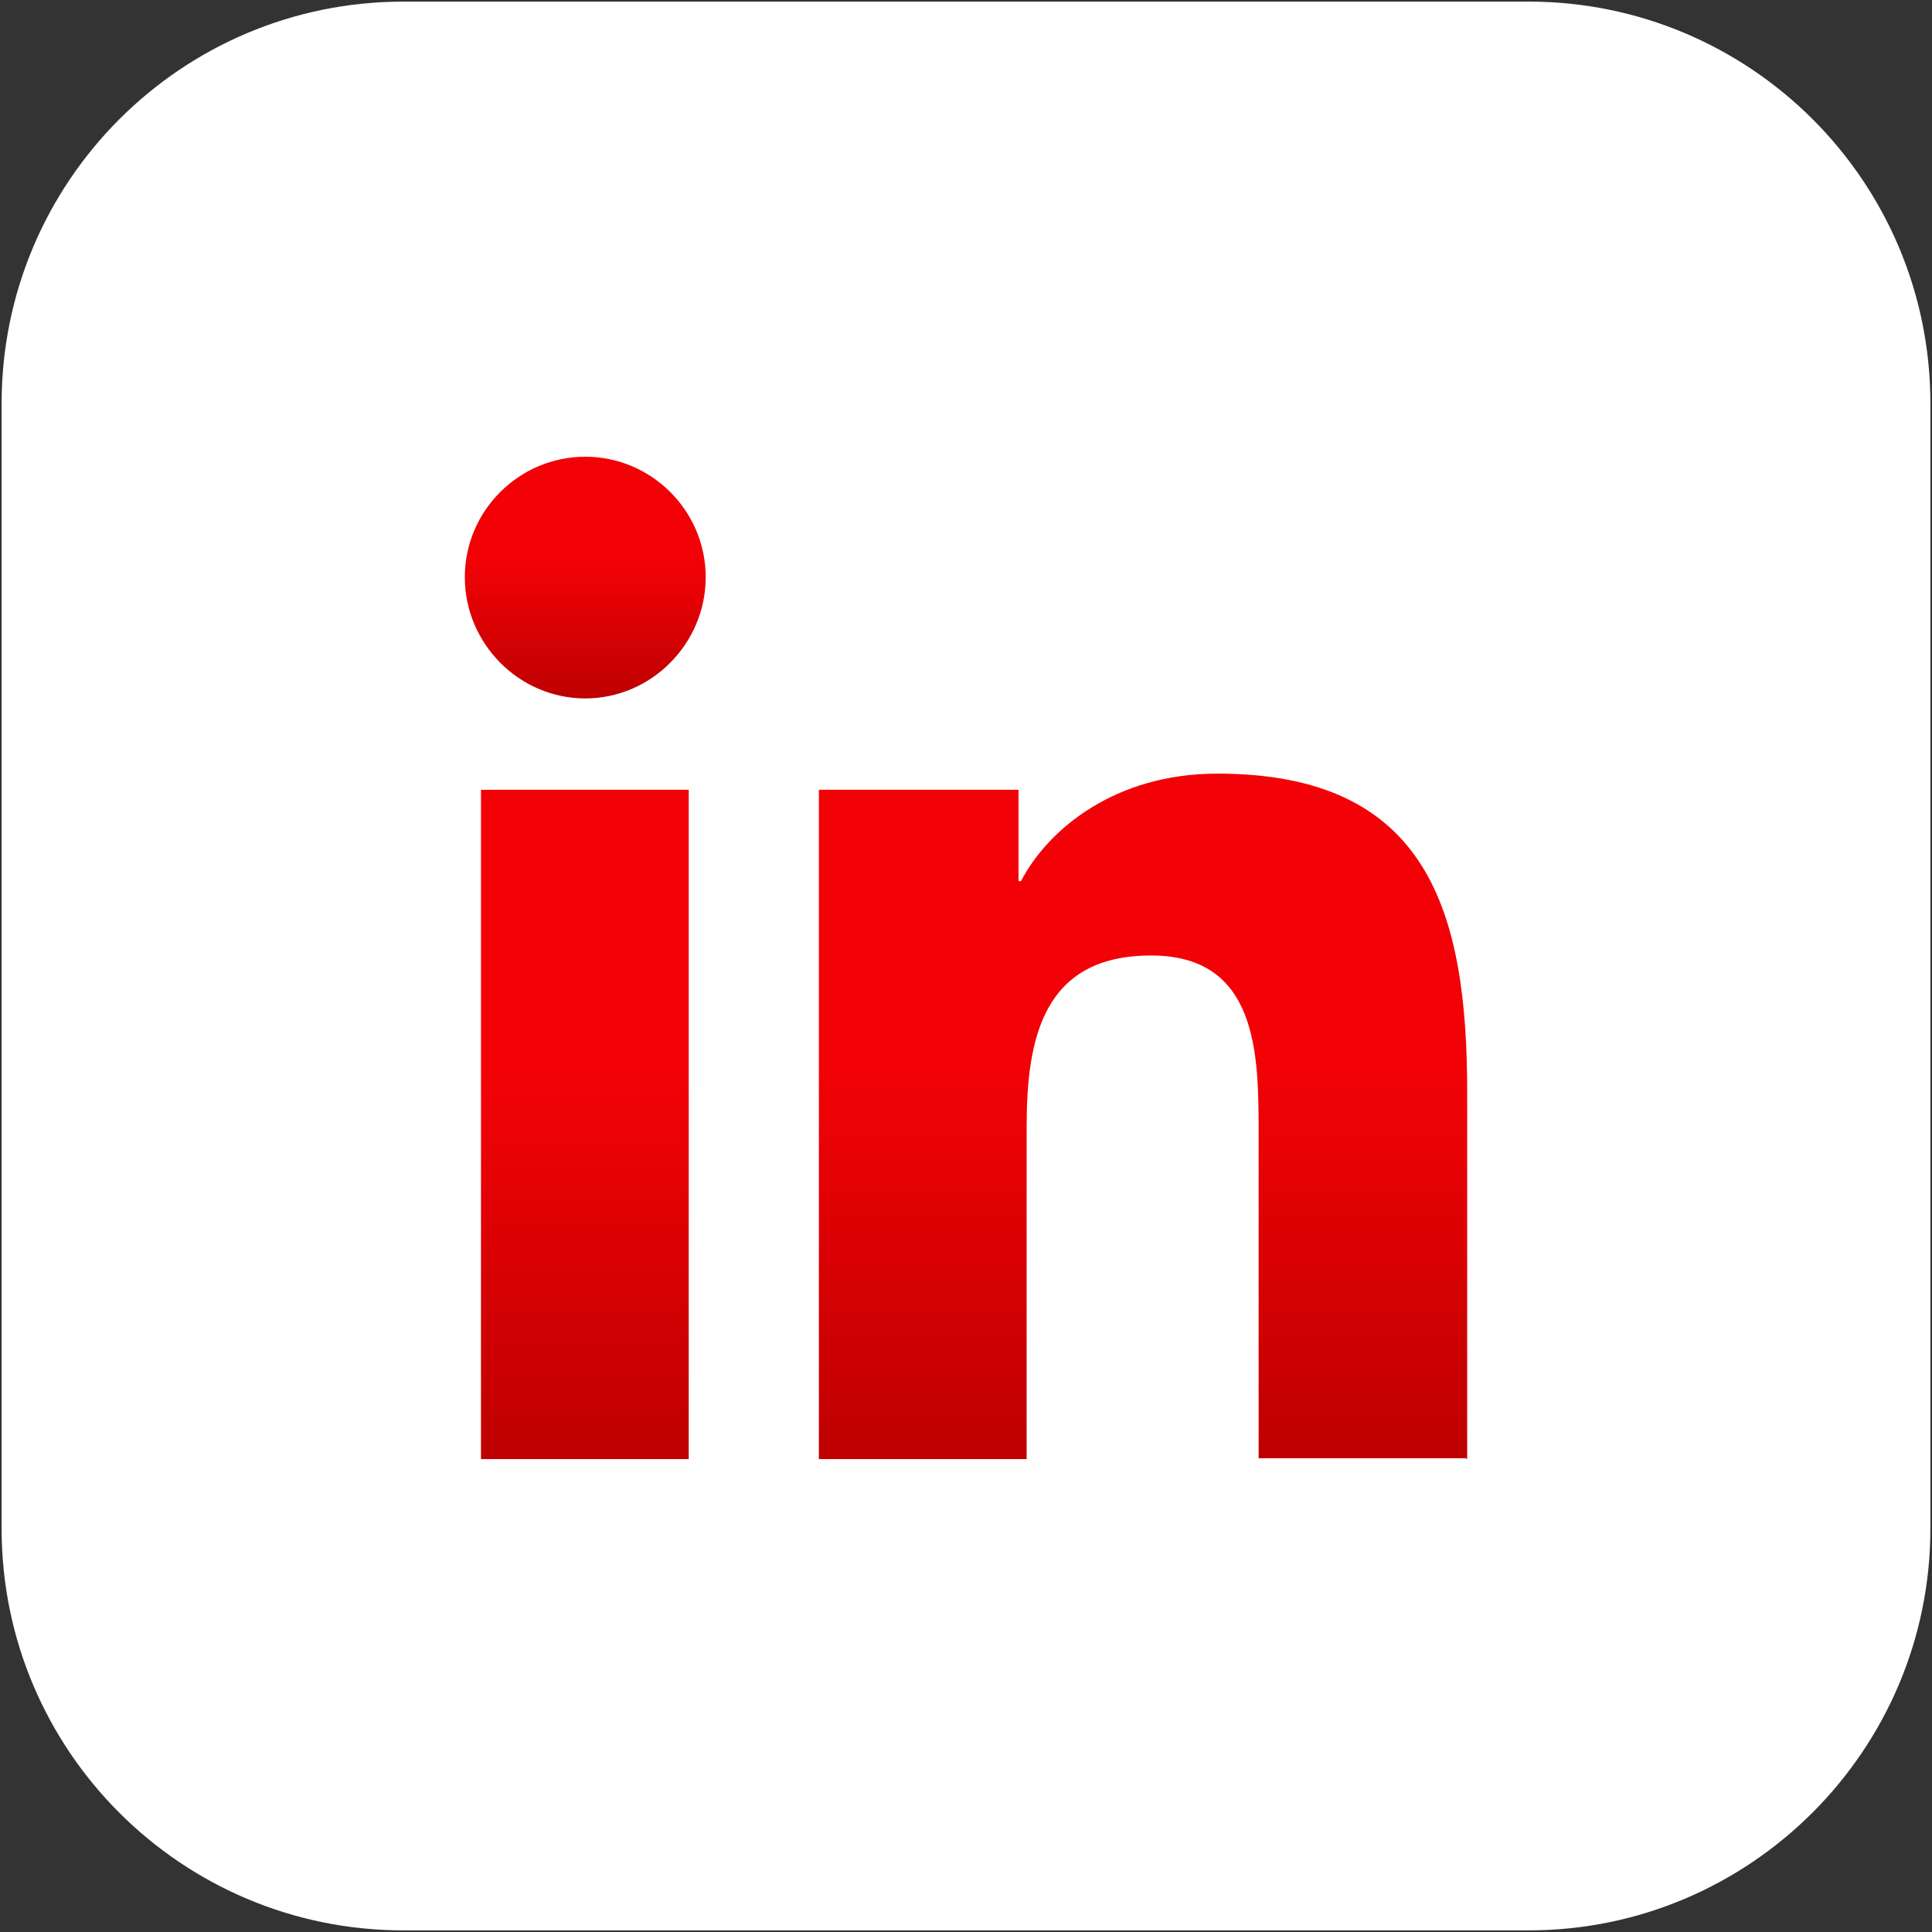
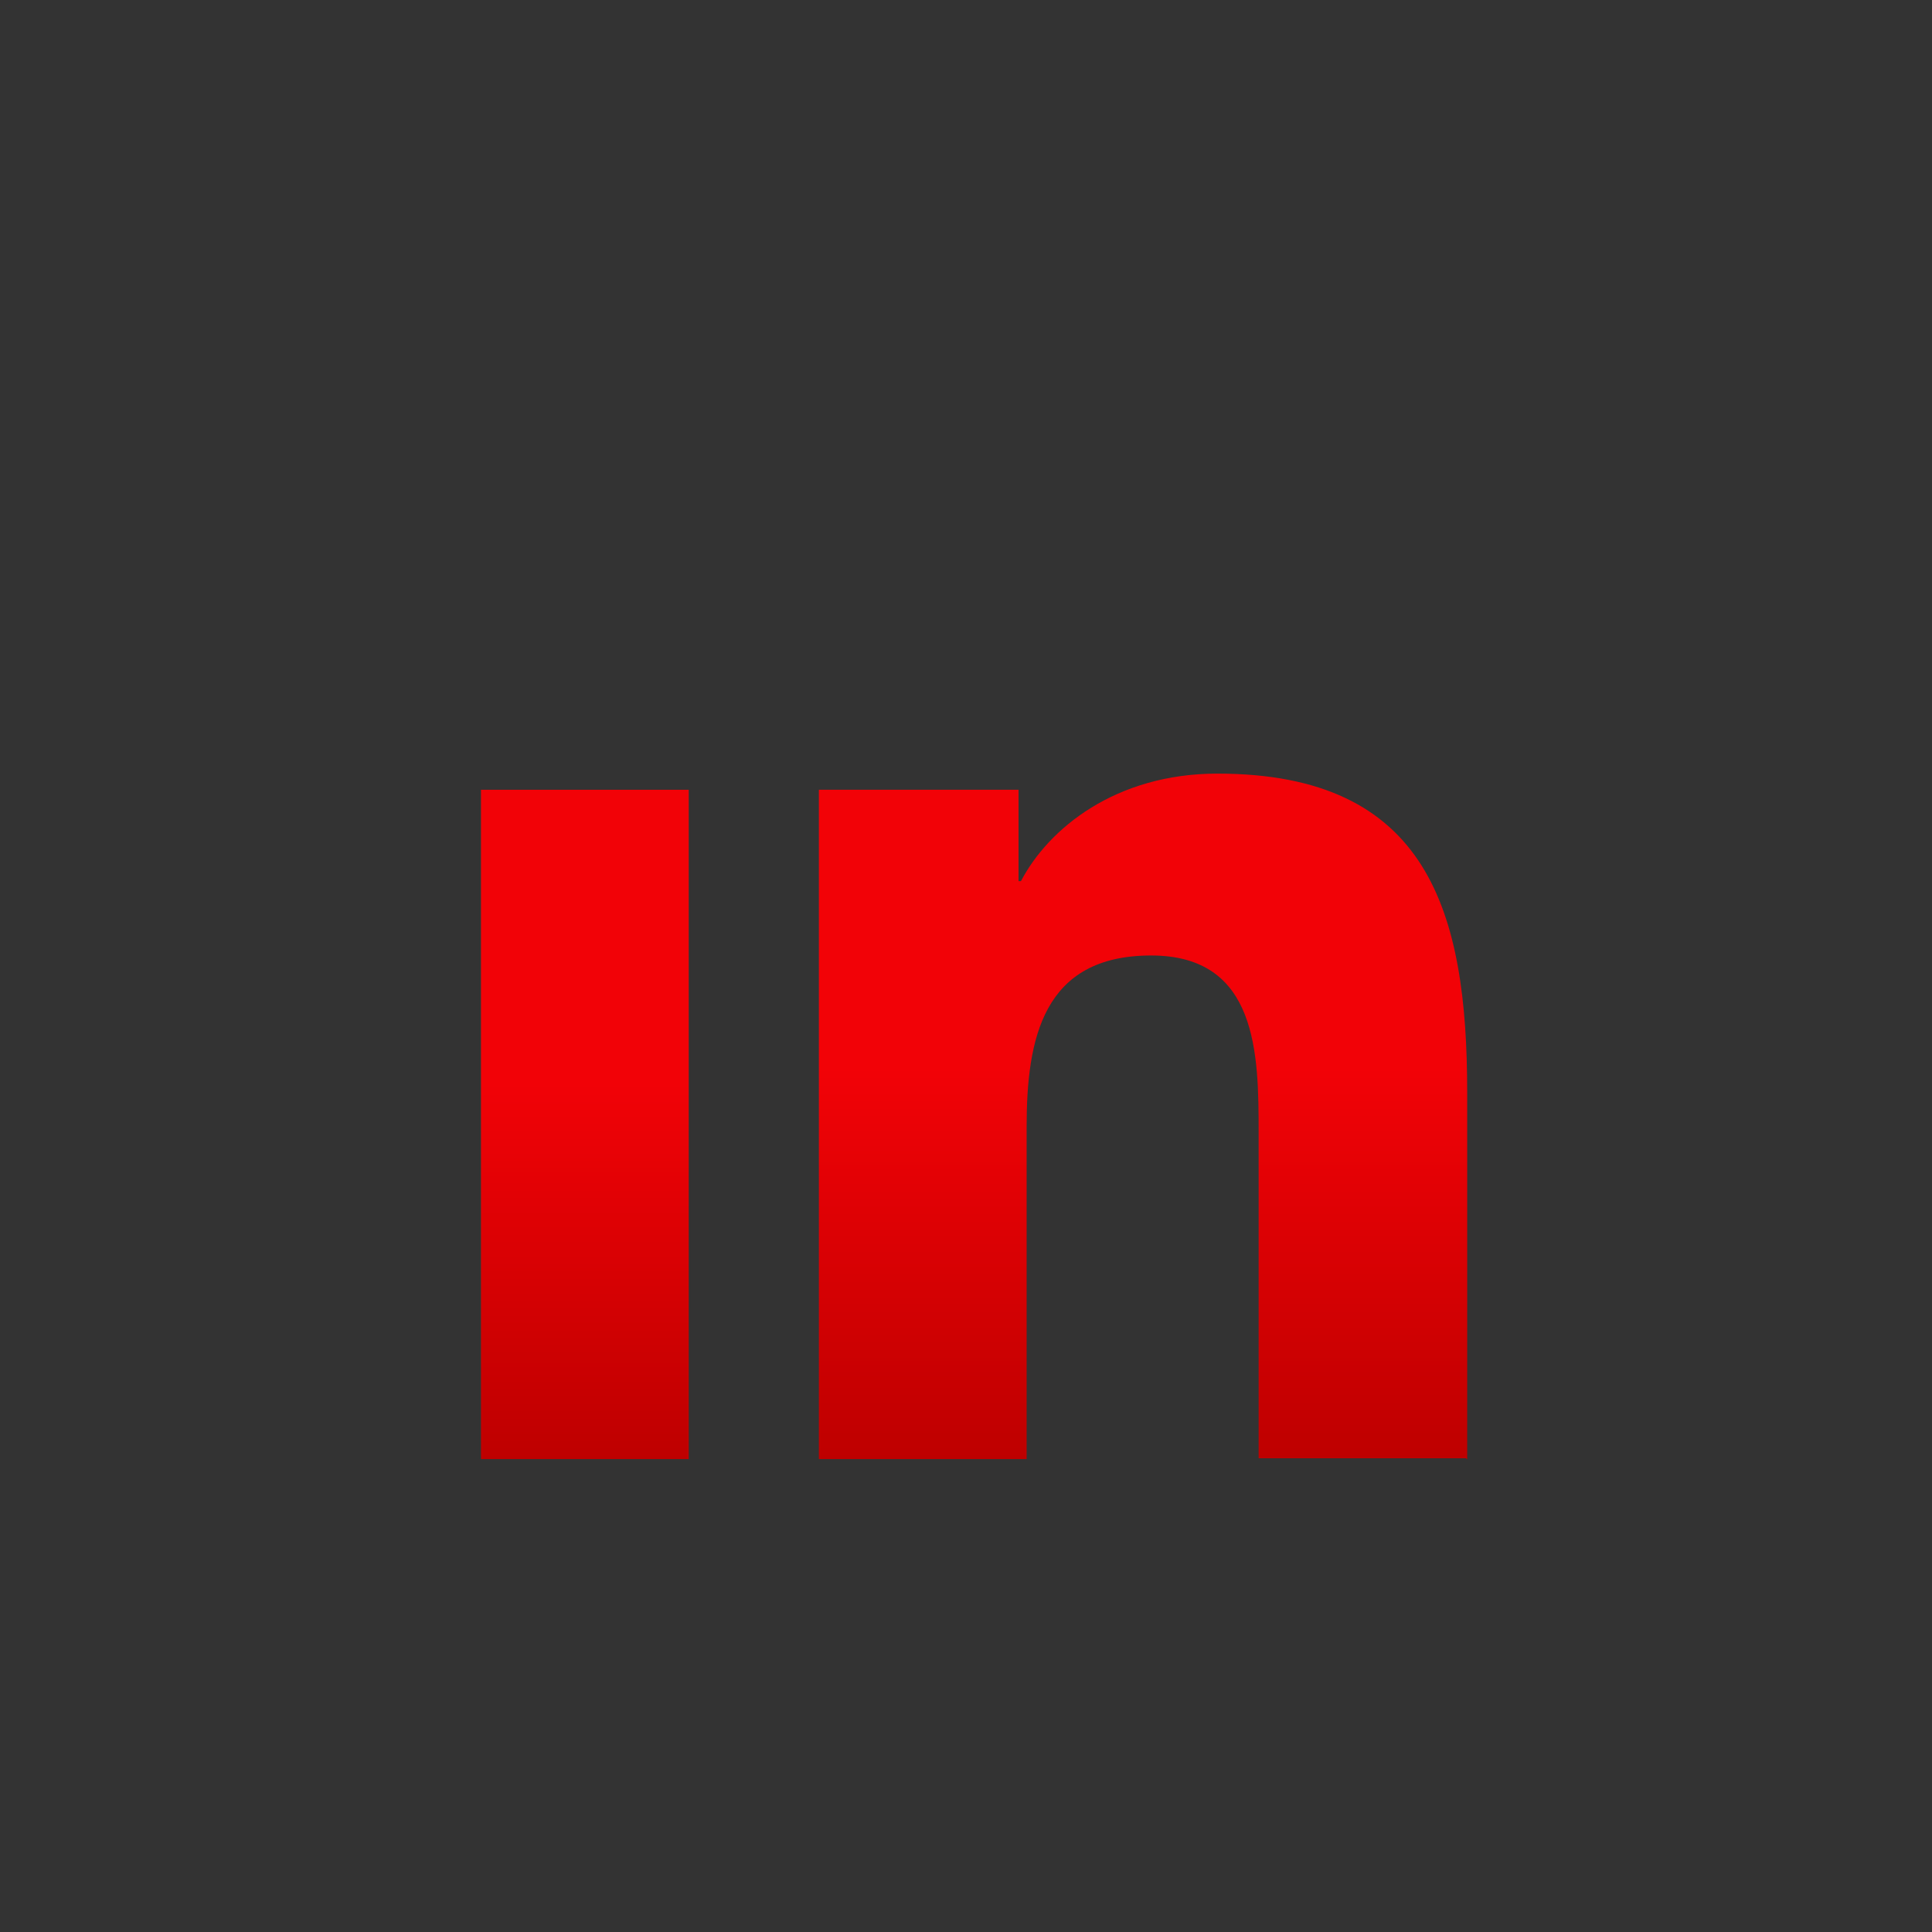
<svg xmlns="http://www.w3.org/2000/svg" version="1.1" id="Layer_1" x="0px" y="0px" viewBox="0 0 239 239" style="enable-background:new 0 0 239 239;" xml:space="preserve">
  <rect x="0" y="0" width="239" height="239" fill="#333333" stroke="none" />
  <style type="text/css"> .st0{fill:#FFFFFF;} .st1{fill:url(#SVGID_1_);} .st2{fill:url(#SVGID_00000156566268488969222000000005209545481325438393_);} .st3{fill:url(#SVGID_00000079465669943519546670000008823067868617869995_);} </style>
  <g>
-     <path class="st0" d="M189.1,238.8H49.9c-27.4,0-49.7-22.2-49.7-49.7V49.9c0-27.4,22.2-49.7,49.7-49.7h139.2 c27.4,0,49.7,22.2,49.7,49.7v139.2C238.8,216.5,216.5,238.8,189.1,238.8z" />
    <g>
      <g id="_x31_0.Linkedin_00000005251137557126629060000013278630390551833268_">
        <linearGradient id="SVGID_1_" gradientUnits="userSpaceOnUse" x1="141.441" y1="95.706" x2="141.441" y2="180.525">
          <stop offset="0.428" style="stop-color:#F20207" />
          <stop offset="1" style="stop-color:#BE0000" />
        </linearGradient>
        <path class="st1" d="M181.5,180.5v-45.4c0-22.3-4.8-39.4-30.9-39.4c-12.6,0-20.9,6.8-24.3,13.3H126V97.7h-24.7v82.8h25.7v-41.1 c0-10.9,2-21.2,15.4-21.2c13.2,0,13.3,12.2,13.3,21.9v40.3h25.7V180.5z" />
        <linearGradient id="SVGID_00000158730231412908325040000014095874166287981440_" gradientUnits="userSpaceOnUse" x1="72.361" y1="97.722" x2="72.361" y2="180.525">
          <stop offset="0.428" style="stop-color:#F20207" />
          <stop offset="1" style="stop-color:#BE0000" />
        </linearGradient>
-         <path style="fill:url(#SVGID_00000158730231412908325040000014095874166287981440_);" d="M59.5,97.7h25.7v82.8H59.5V97.7z" />
+         <path style="fill:url(#SVGID_00000158730231412908325040000014095874166287981440_);" d="M59.5,97.7h25.7v82.8H59.5z" />
        <linearGradient id="SVGID_00000078738897430597864470000008801810300676722852_" gradientUnits="userSpaceOnUse" x1="72.361" y1="56.475" x2="72.361" y2="86.402">
          <stop offset="0.428" style="stop-color:#F20207" />
          <stop offset="1" style="stop-color:#BE0000" />
        </linearGradient>
-         <path style="fill:url(#SVGID_00000078738897430597864470000008801810300676722852_);" d="M72.4,56.5c-8.2,0-14.9,6.7-14.9,14.9 s6.7,15,14.9,15s14.9-6.8,14.9-15S80.6,56.5,72.4,56.5z" />
      </g>
    </g>
  </g>
</svg>